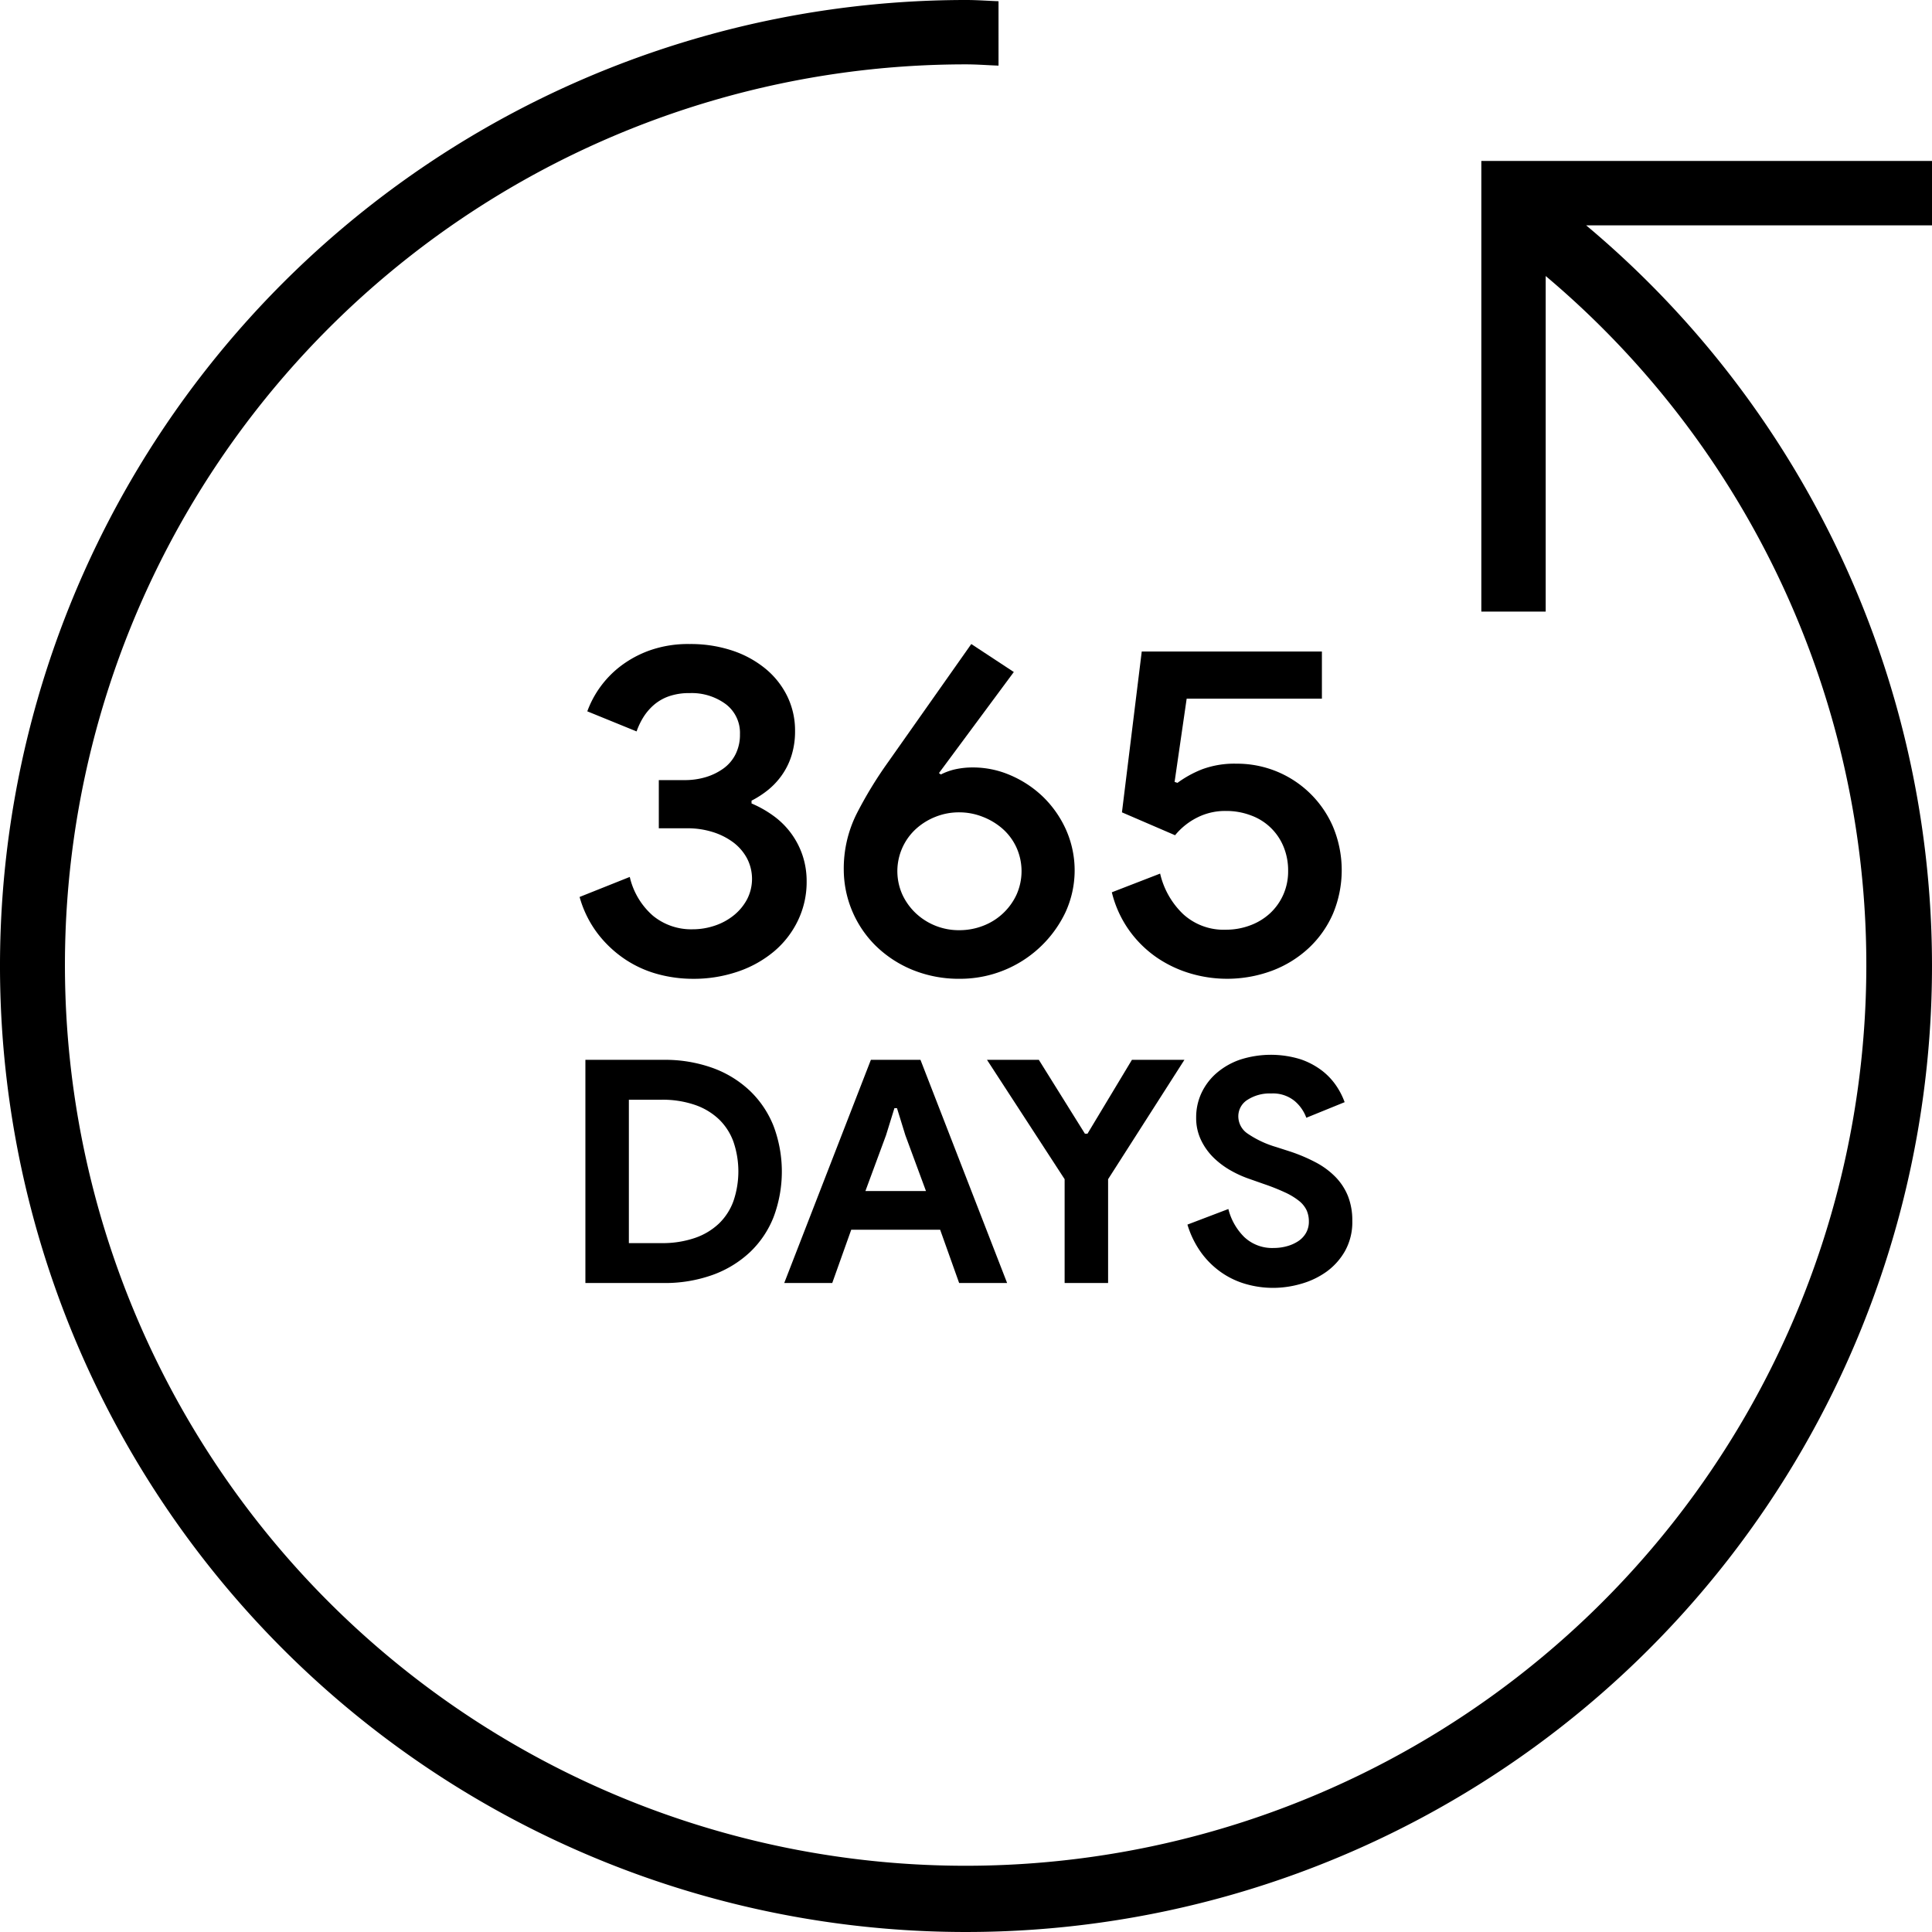
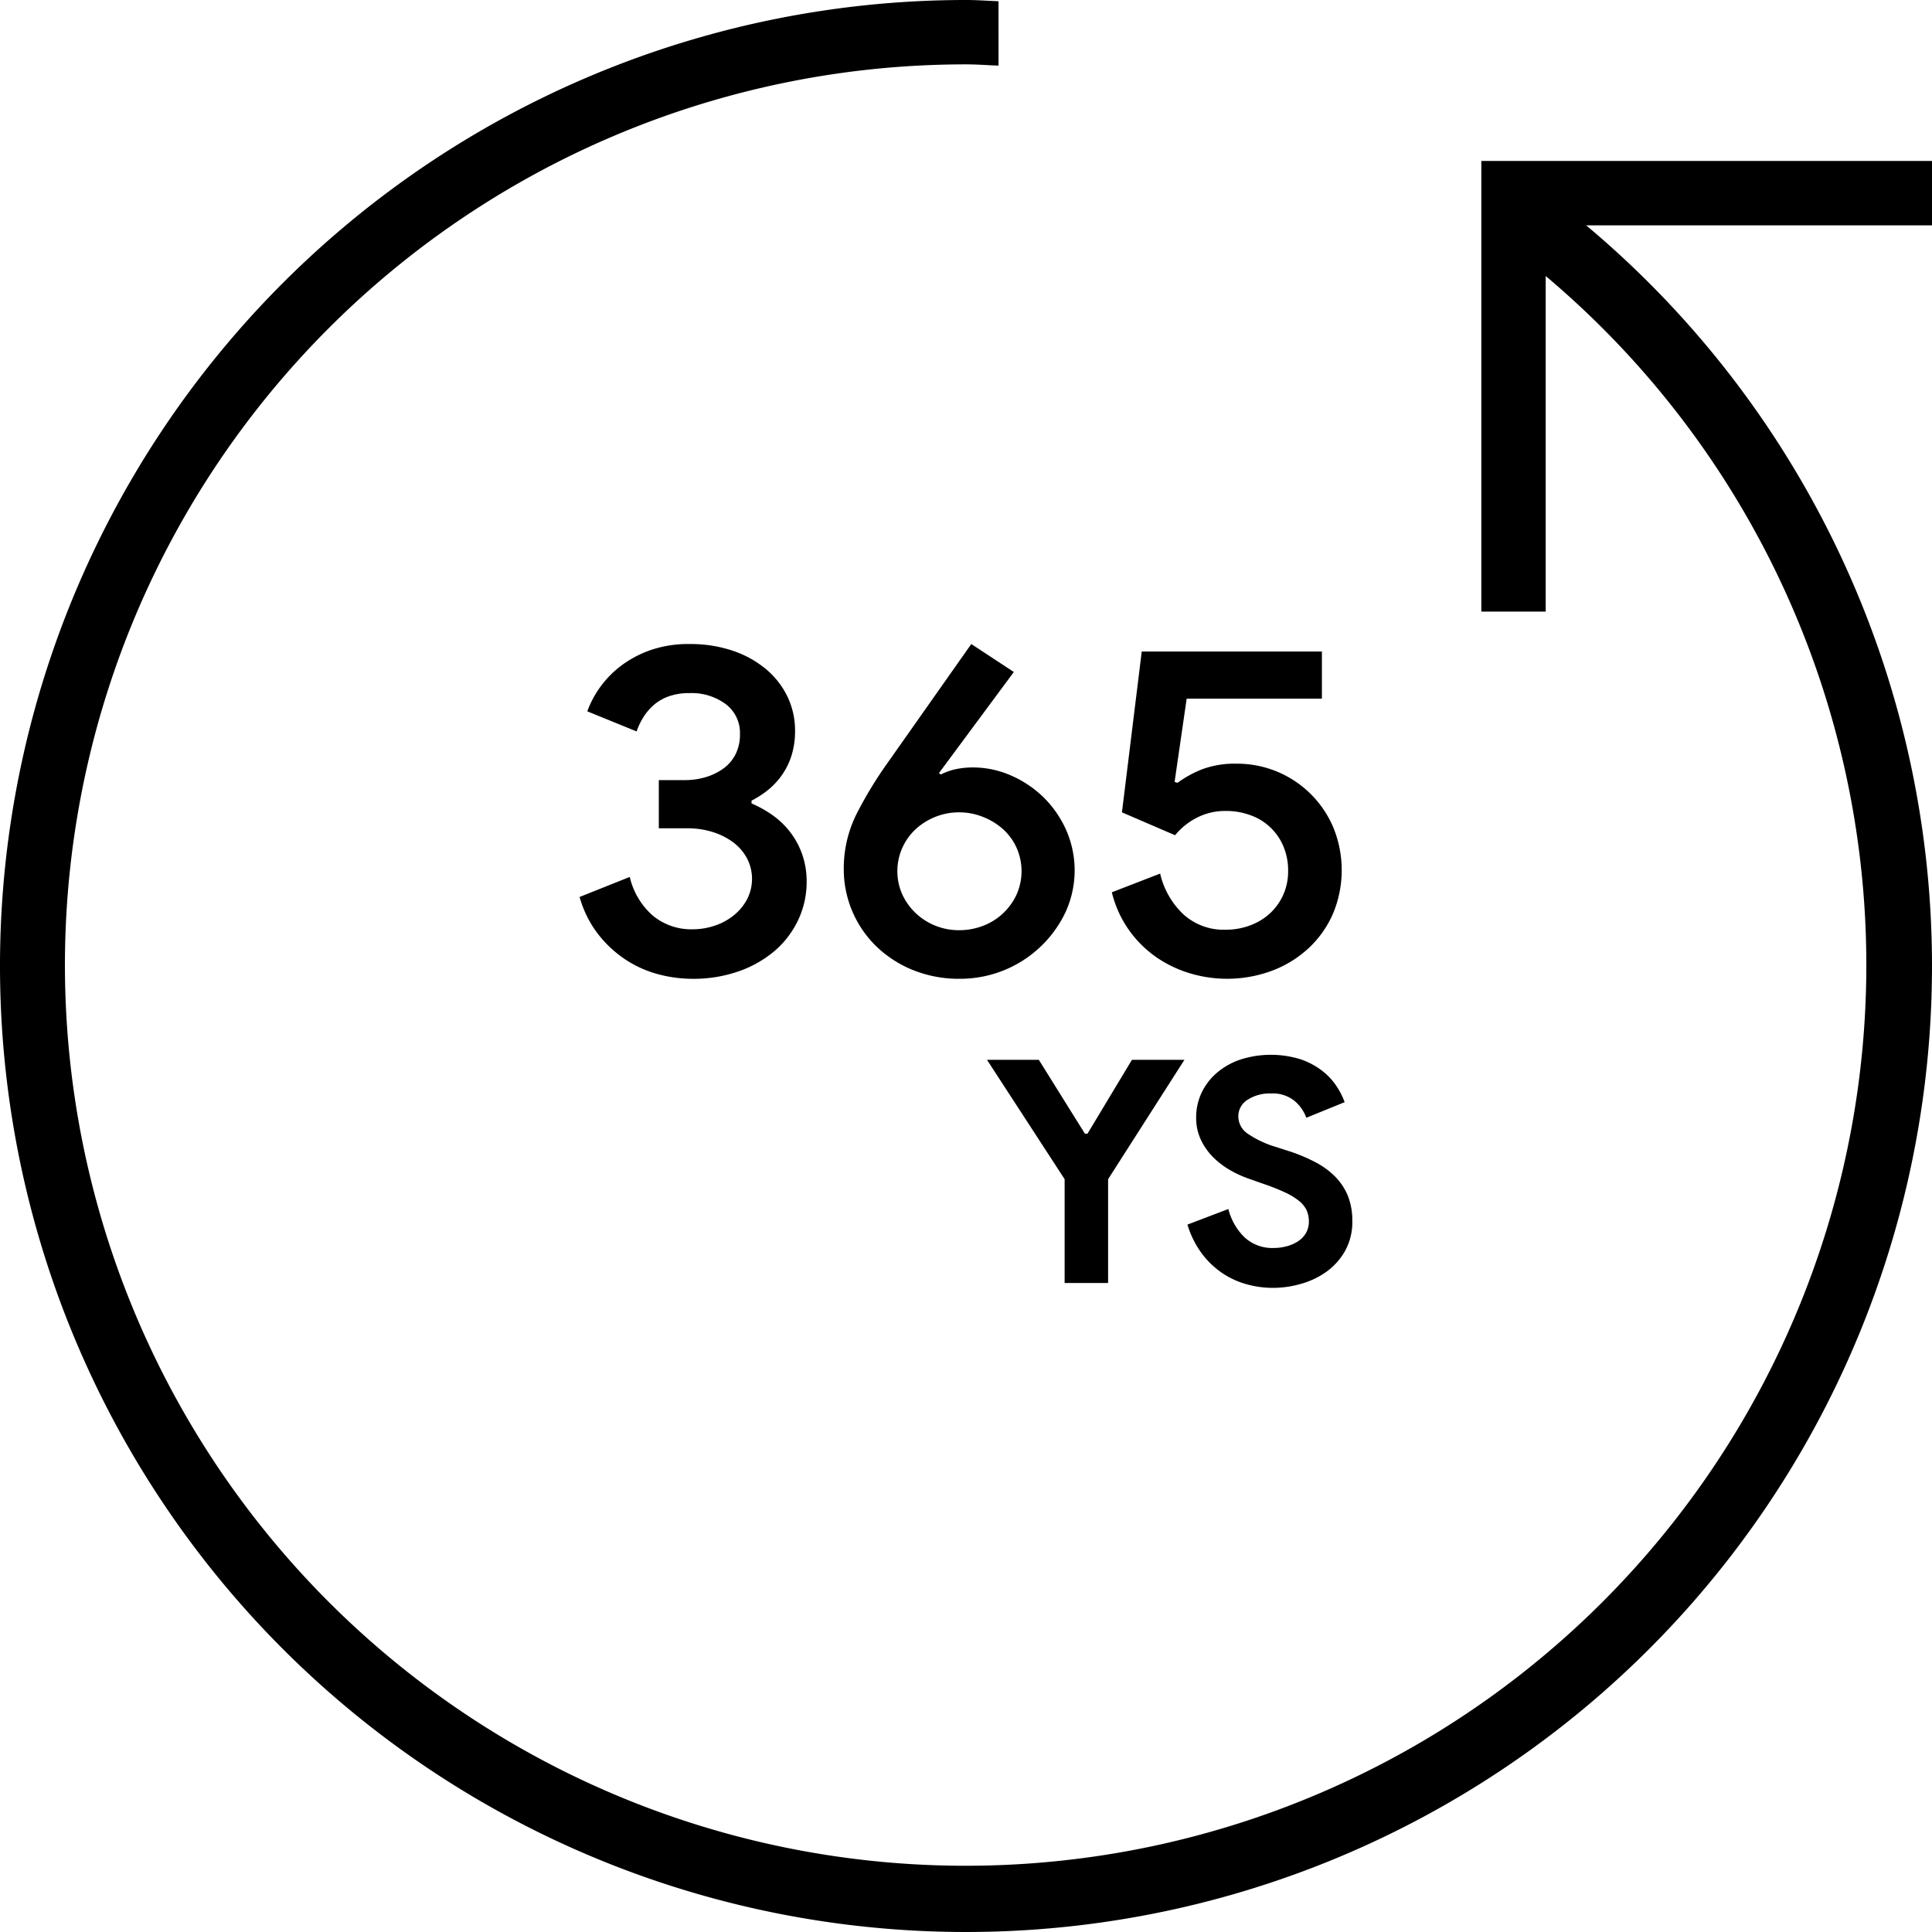
<svg xmlns="http://www.w3.org/2000/svg" id="Layer_1" data-name="Layer 1" width="60" height="60" viewBox="0 0 60 60">
  <title>all-seasons-black</title>
  <g>
    <path d="M60,4.998H46.004V18.994h1.999V8.572A27.972,27.972,0,1,1,30.01,1.999c.336,0,.666.027 1.0.039V.038C30.676.026,30.346,0,30.01,0a30,30,0,1,0,19.249,6.998H60Z" transform="translate(-0 0)" />
    <path d="M25.051,27.377a2.52,2.52,0,0,0-.135-.835A2.488,2.488,0,0,0,24,25.322a3.416,3.416,0,0,0-.66-.37v-.087a3.028,3.028,0,0,0,.496-.319,2.293,2.293,0,0,0,.435-.458,2.169,2.169,0,0,0,.308-.617,2.497,2.497,0,0,0,.112-.77,2.422,2.422,0,0,0-.24-1.075,2.563,2.563,0,0,0-.675-.856,3.213,3.213,0,0,0-1.035-.566A4.095,4.095,0,0,0,21.42,20.001a3.576,3.576,0,0,0-1.238.196,3.36,3.36,0,0,0-.922.5,3.117,3.117,0,0,0-1.021,1.394l1.531.624a2.215,2.215,0,0,1,.202-.428,1.713,1.713,0,0,1,.323-.385,1.449,1.449,0,0,1,.472-.276A1.897,1.897,0,0,1,21.42,21.525a1.78,1.78,0,0,1,1.117.341,1.117,1.117,0,0,1,.443.937,1.349,1.349,0,0,1-.135.617,1.213,1.213,0,0,1-.375.444,1.855,1.855,0,0,1-.547.269,2.266,2.266,0,0,1-.668.094h-.795v1.496h.885a2.612,2.612,0,0,1,.788.116,2.117,2.117,0,0,1,.637.32,1.518,1.518,0,0,1,.427.494,1.384,1.384,0,0,1,.007,1.27,1.612,1.612,0,0,1-.404.494,1.887,1.887,0,0,1-.593.327,2.136,2.136,0,0,1-.698.116,1.872,1.872,0,0,1-1.231-.421,2.271,2.271,0,0,1-.72-1.205L18,27.856a3.365,3.365,0,0,0,.57,1.148,3.587,3.587,0,0,0,.847.791,3.456,3.456,0,0,0,1.013.458,4.169,4.169,0,0,0,1.08.145A4.243,4.243,0,0,0,22.92,30.172a3.49,3.49,0,0,0,1.117-.624,2.874,2.874,0,0,0,.743-.959A2.752,2.752,0,0,0,25.051,27.377Z" transform="translate(-0 0)" />
    <path d="M30.164,20.001l-2.58,3.663a12.676,12.676,0,0,0-.983,1.614,3.798,3.798,0,0,0-.397,1.731,3.34,3.34,0,0,0,.982,2.353,3.563,3.563,0,0,0,1.14.753,3.809,3.809,0,0,0,1.493.282,3.62,3.62,0,0,0,3.263-2.05,3.111,3.111,0,0,0,.015-2.6,3.322,3.322,0,0,0-.719-1.015,3.371,3.371,0,0,0-1.005-.659,2.913,2.913,0,0,0-1.148-.239,2.53,2.53,0,0,0-.563.058,1.91,1.91,0,0,0-.442.16l-.06-.043,2.325-3.139Zm-.375,5.227a1.977,1.977,0,0,1,.728.138,2.054,2.054,0,0,1,.623.376,1.742,1.742,0,0,1,.427.578,1.786,1.786,0,0,1,0,1.469,1.881,1.881,0,0,1-1.035.962,2.03,2.03,0,0,1-.742.137,1.949,1.949,0,0,1-1.343-.521,1.899,1.899,0,0,1-.42-.578,1.778,1.778,0,0,1,.42-2.047,1.979,1.979,0,0,1,.608-.376A1.953,1.953,0,0,1,29.789,25.228Z" transform="translate(-0 0)" />
    <path d="M39.449,28.357a1.856,1.856,0,0,1-.615.378,2.135,2.135,0,0,1-.765.138,1.861,1.861,0,0,1-1.328-.487A2.524,2.524,0,0,1,36.029,27.13l-1.5.581a3.445,3.445,0,0,0,.555,1.205,3.485,3.485,0,0,0,.862.835,3.715,3.715,0,0,0,1.043.486,4.009,4.009,0,0,0,2.527-.095,3.452,3.452,0,0,0,1.133-.704,3.215,3.215,0,0,0,.75-1.067,3.501,3.501,0,0,0,0-2.693,3.242,3.242,0,0,0-3.001-1.961,2.883,2.883,0,0,0-1.065.174,3.38,3.38,0,0,0-.765.421l-.09-.029.375-2.585h4.2V20.233H35.458l-.615,4.995,1.65.711a2.106,2.106,0,0,1,.676-.544,1.92,1.92,0,0,1,.9-.21,2.158,2.158,0,0,1,.78.138,1.727,1.727,0,0,1,1.013.973,1.919,1.919,0,0,1,.142.748,1.785,1.785,0,0,1-.15.741A1.767,1.767,0,0,1,39.449,28.357Z" transform="translate(-0 0)" />
-     <path d="M23.29,33.877a3.322,3.322,0,0,0-1.161-.712,4.382,4.382,0,0,0-1.53-.251H18.18v6.931h2.42a4.383,4.383,0,0,0,1.53-.251,3.357,3.357,0,0,0,1.161-.707,3.038,3.038,0,0,0,.735-1.094,4.021,4.021,0,0,0,0-2.817A3.088,3.088,0,0,0,23.29,33.877ZM22.78,37.294a1.839,1.839,0,0,1-.45.702,2.042,2.042,0,0,1-.75.45,3.092,3.092,0,0,1-1.04.16h-1.01V34.153h1.01a3.09,3.09,0,0,1,1.04.16,2.042,2.042,0,0,1,.75.45,1.84,1.84,0,0,1,.45.702A2.853,2.853,0,0,1,22.78,37.294Z" transform="translate(-0 0)" />
-     <path d="M26.436,38.19h2.761l.59,1.655h1.49l-2.691-6.931H27.046l-2.691,6.931H25.846Zm1.08-2.933.261-.842h.08l.26.842.64,1.732H26.876Z" transform="translate(-0 0)" />
    <polygon points="30.652 32.914 33.063 36.621 33.063 39.845 34.413 39.845 34.413 36.621 36.783 32.914 35.153 32.914 33.773 35.208 33.693 35.208 32.262 32.914 30.652 32.914" />
    <path d="M39.479,33.959a1.061,1.061,0,0,1,.725.232,1.232,1.232,0,0,1,.365.522l1.19-.484a2.311,2.311,0,0,0-.25-.494,2.033,2.033,0,0,0-.445-.479,2.345,2.345,0,0,0-.67-.358,3.116,3.116,0,0,0-1.881.01,2.227,2.227,0,0,0-.73.416,1.864,1.864,0,0,0-.47.62,1.773,1.773,0,0,0-.165.759,1.577,1.577,0,0,0,.155.711,1.934,1.934,0,0,0,.395.547,2.585,2.585,0,0,0,.535.396,3.392,3.392,0,0,0,.585.261l.44.155a6.612,6.612,0,0,1,.655.261,2.1,2.1,0,0,1,.43.261.831.831,0,0,1,.235.291.843.843,0,0,1,.07.348.699.699,0,0,1-.09.358.757.757,0,0,1-.245.257,1.217,1.217,0,0,1-.35.154,1.534,1.534,0,0,1-.405.054,1.261,1.261,0,0,1-.92-.343,1.856,1.856,0,0,1-.49-.867l-1.271.484a2.929,2.929,0,0,0,.41.847,2.638,2.638,0,0,0,.61.615,2.558,2.558,0,0,0,.77.377,3.061,3.061,0,0,0,.88.126,3.139,3.139,0,0,0,.86-.126,2.533,2.533,0,0,0,.79-.377,2.026,2.026,0,0,0,.575-.644,1.84,1.84,0,0,0,.225-.934,2.051,2.051,0,0,0-.135-.77,1.824,1.824,0,0,0-.39-.596,2.464,2.464,0,0,0-.61-.45,5.22,5.22,0,0,0-.785-.334l-.45-.145a3.124,3.124,0,0,1-.89-.421.647.647,0,0,1-.28-.528.602.602,0,0,1,.29-.518A1.266,1.266,0,0,1,39.479,33.959Z" transform="translate(-0 0)" />
  </g>
</svg>